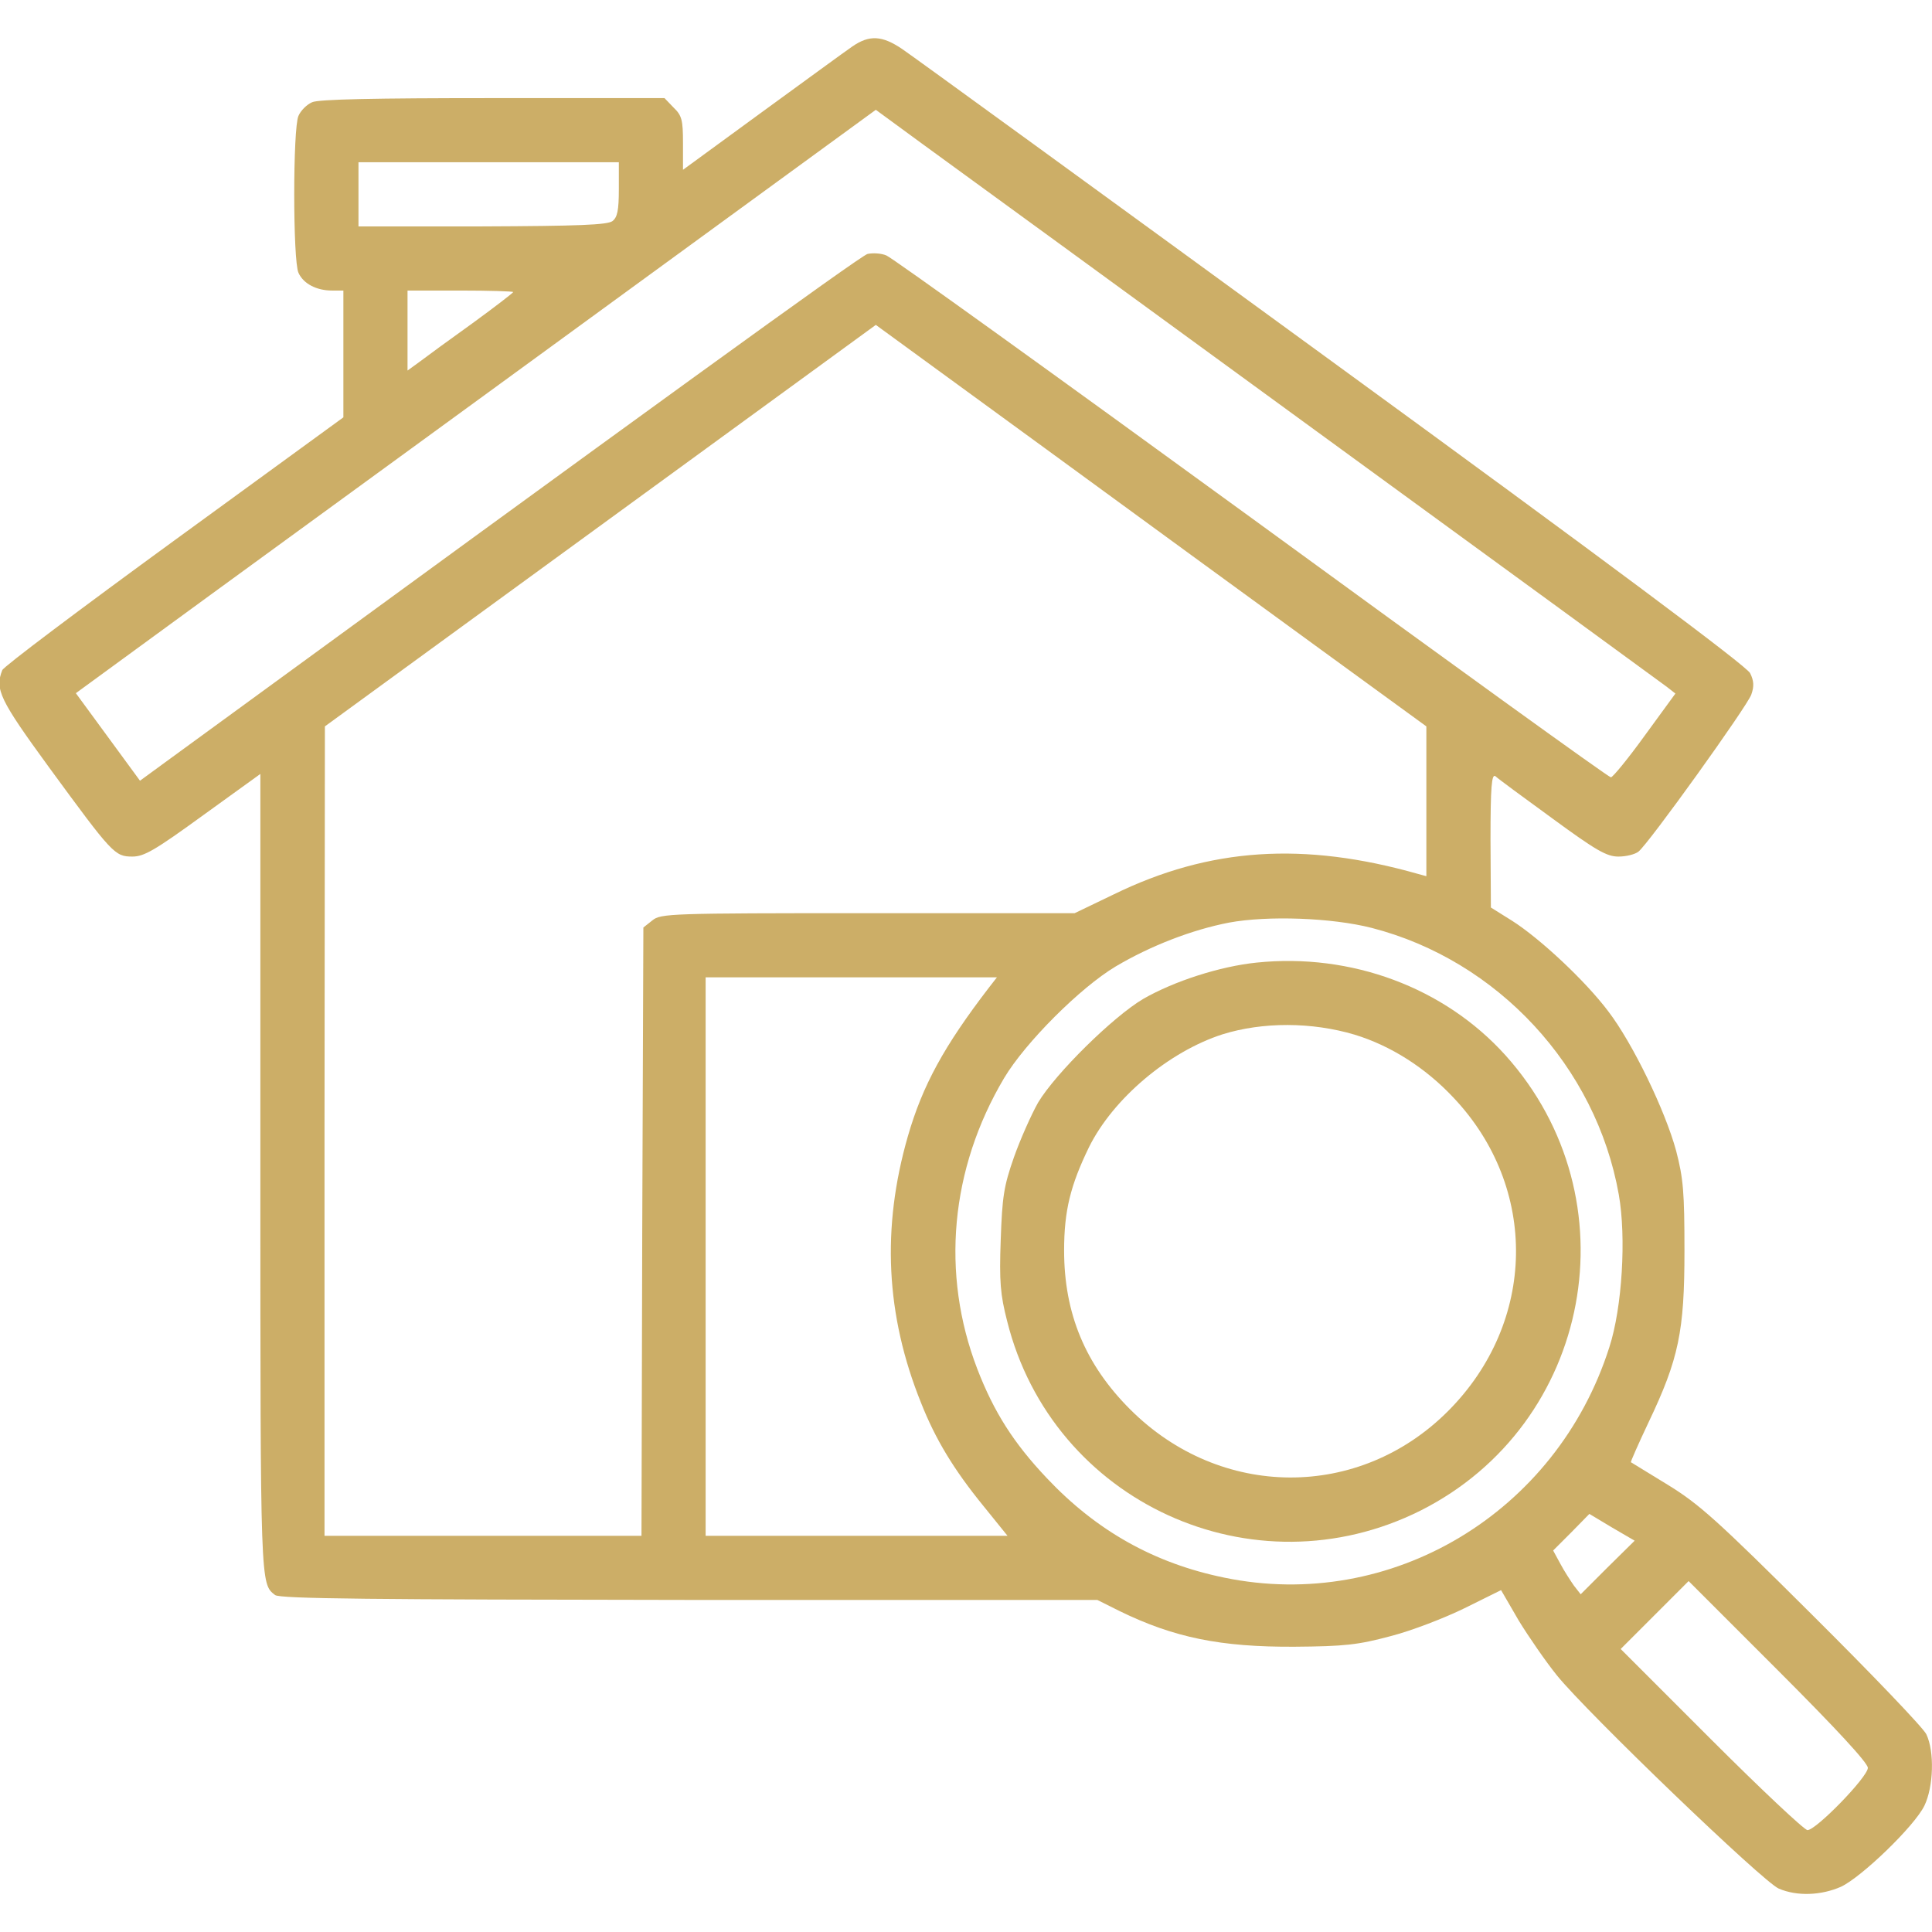
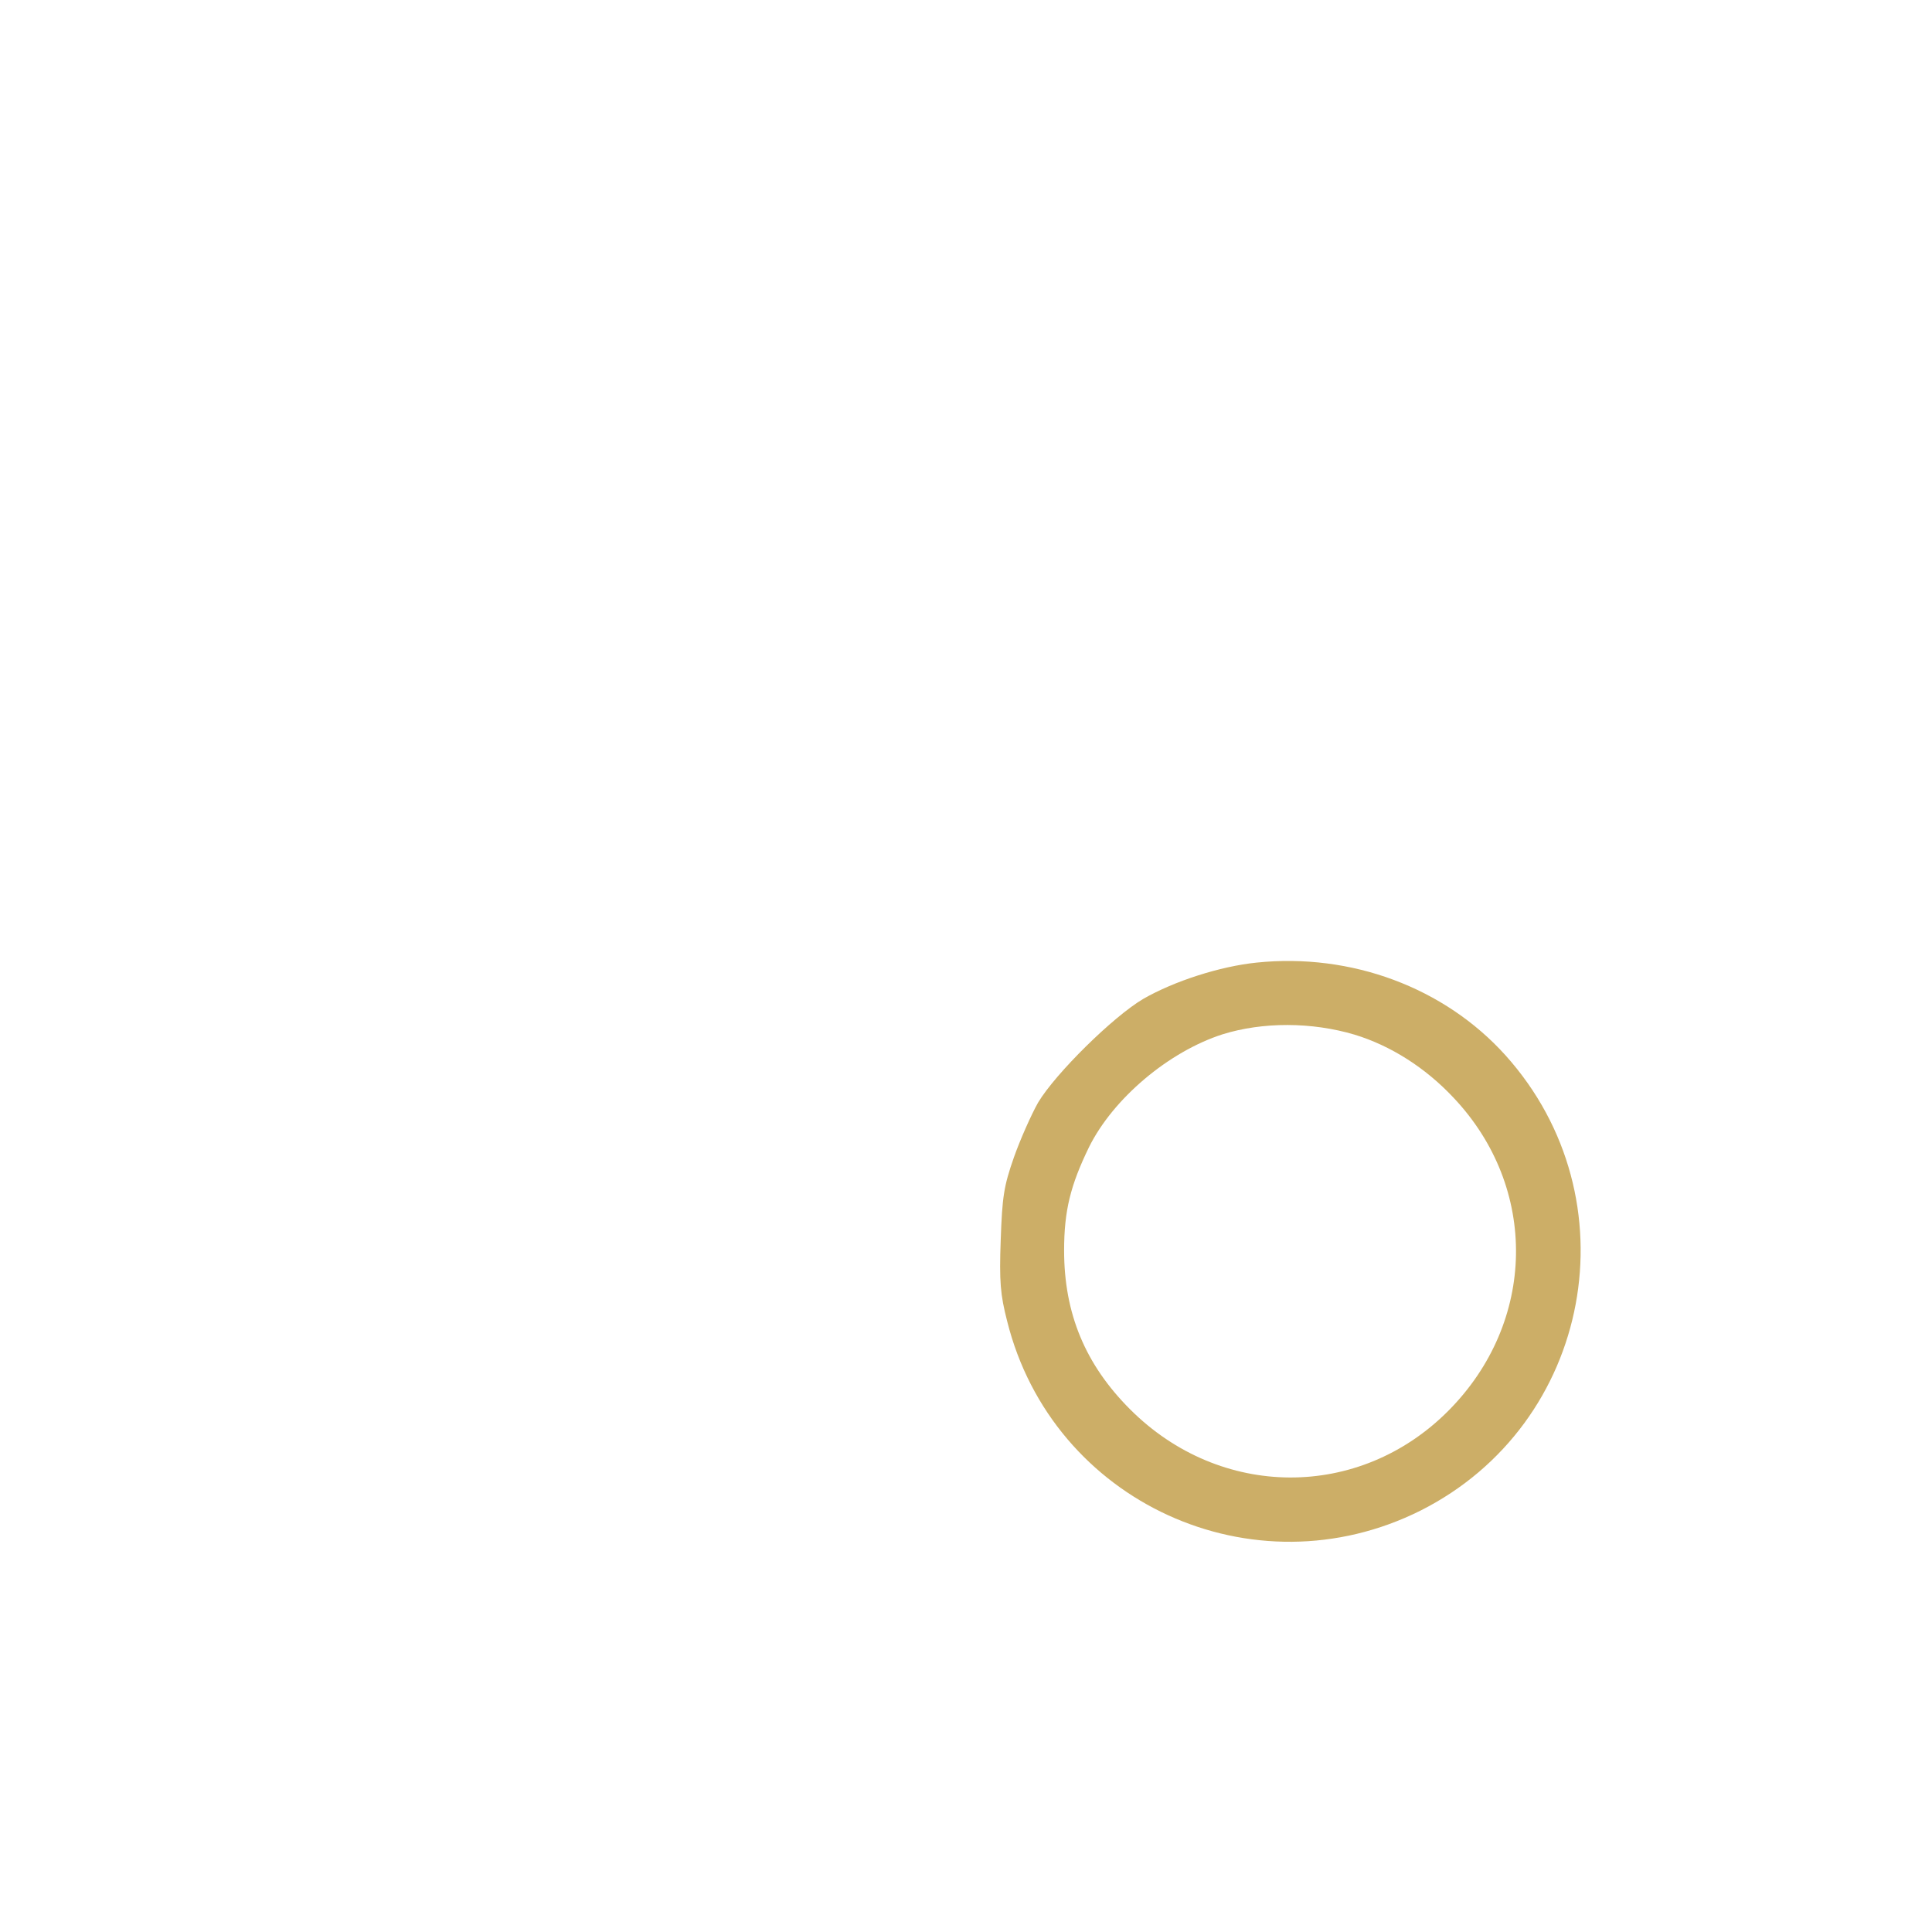
<svg xmlns="http://www.w3.org/2000/svg" version="1.0" width="512pt" height="512pt" viewBox="0 0 512 512" preserveAspectRatio="xMidYMid meet">
  <g transform="translate(0,512) scale(0.1,-0.1)" fill="#ccae67" stroke="none">
-     <path d="M2259 4997 c-19 -13 -127 -92 -241 -175 l-208 -152 0 71 c0 61 -3 73 -25 94 l-24 25 -455 0 c-312 0 -463 -3 -479 -11 -14 -6 -30 -22 -36 -36 -15 -32 -15 -384 0 -416 13 -29 48 -47 89 -47 l30 0 0 -168 0 -168 -449 -327 c-247 -180 -452 -334 -455 -343 -20 -51 -7 -78 125 -259 167 -228 173 -235 220 -235 31 0 60 17 188 110 l151 109 0 -1060 c0 -1094 0 -1086 39 -1116 12 -10 263 -12 1097 -13 l1082 0 58 -29 c145 -71 269 -96 464 -95 134 1 169 5 255 28 55 14 143 48 196 74 l97 48 47 -81 c27 -44 72 -109 101 -145 81 -100 547 -548 588 -565 49 -21 113 -18 165 5 55 26 195 161 221 215 24 50 27 143 5 189 -8 17 -145 160 -303 317 -251 250 -299 293 -382 344 -52 32 -96 59 -98 60 -1 1 20 49 47 106 80 168 95 241 95 454 0 155 -3 192 -22 265 -29 107 -115 285 -180 370 -61 81 -181 193 -255 240 l-56 35 -1 179 c0 141 3 176 13 169 6 -6 74 -56 151 -112 116 -85 144 -101 175 -101 21 0 44 6 53 13 27 21 288 385 299 416 8 22 7 37 -3 57 -8 18 -386 300 -1108 826 -602 439 -1115 812 -1139 828 -53 36 -87 38 -132 7z m1226 -1017 c501 -365 920 -671 932 -680 l23 -18 -81 -111 c-44 -61 -85 -111 -90 -111 -6 0 -434 309 -952 687 -518 377 -954 691 -968 696 -14 6 -36 7 -50 4 -19 -5 -594 -422 -1861 -1347 l-67 -49 -85 116 -85 116 37 27 c20 15 497 363 1060 773 l1023 746 127 -93 c70 -51 537 -391 1037 -756z m-1845 639 c0 -57 -4 -75 -17 -85 -14 -10 -89 -13 -345 -14 l-328 0 0 85 0 85 345 0 345 0 0 -71z m-280 -273 c0 -2 -48 -39 -107 -82 -60 -43 -123 -89 -140 -102 l-33 -24 0 106 0 106 140 0 c77 0 140 -2 140 -4z m2137 -945 l283 -206 0 -199 0 -198 -22 6 c-303 86 -552 70 -806 -54 l-104 -50 -548 0 c-524 0 -549 -1 -571 -19 l-24 -19 -3 -806 -2 -806 -420 0 -420 0 0 1073 1 1072 730 532 730 532 447 -326 c246 -180 574 -419 729 -532z m138 -740 c334 -86 595 -368 655 -707 20 -113 9 -299 -25 -404 -140 -440 -579 -702 -1020 -611 -186 38 -339 124 -471 264 -88 93 -140 175 -184 289 -97 252 -72 530 71 771 56 94 202 240 296 296 93 55 202 97 300 116 103 19 272 13 378 -14z m-1014 -158 c-119 -155 -176 -259 -215 -394 -70 -243 -59 -474 35 -707 38 -96 86 -176 166 -274 l63 -78 -400 0 -400 0 0 740 0 740 386 0 386 0 -21 -27z m1639 -1537 l-71 -71 -18 23 c-9 13 -26 39 -36 58 l-19 35 48 48 48 49 60 -36 60 -35 -72 -71z m690 -531 c0 -24 -137 -165 -160 -165 -8 0 -123 108 -255 240 l-240 240 90 90 90 90 237 -237 c155 -155 238 -245 238 -258z" />
    <path d="M3330 2569 c-97 -10 -218 -49 -300 -96 -80 -47 -233 -198 -279 -275 -18 -32 -47 -97 -64 -145 -27 -77 -31 -105 -35 -219 -4 -110 -1 -145 17 -215 120 -481 653 -724 1096 -502 454 229 566 826 225 1206 -162 180 -409 272 -660 246z m260 -191 c95 -29 187 -87 262 -167 226 -239 220 -595 -14 -830 -236 -237 -604 -235 -843 4 -119 119 -175 254 -175 421 0 106 17 173 66 274 64 129 211 253 354 299 106 33 236 33 350 -1z" />
  </g>
</svg>